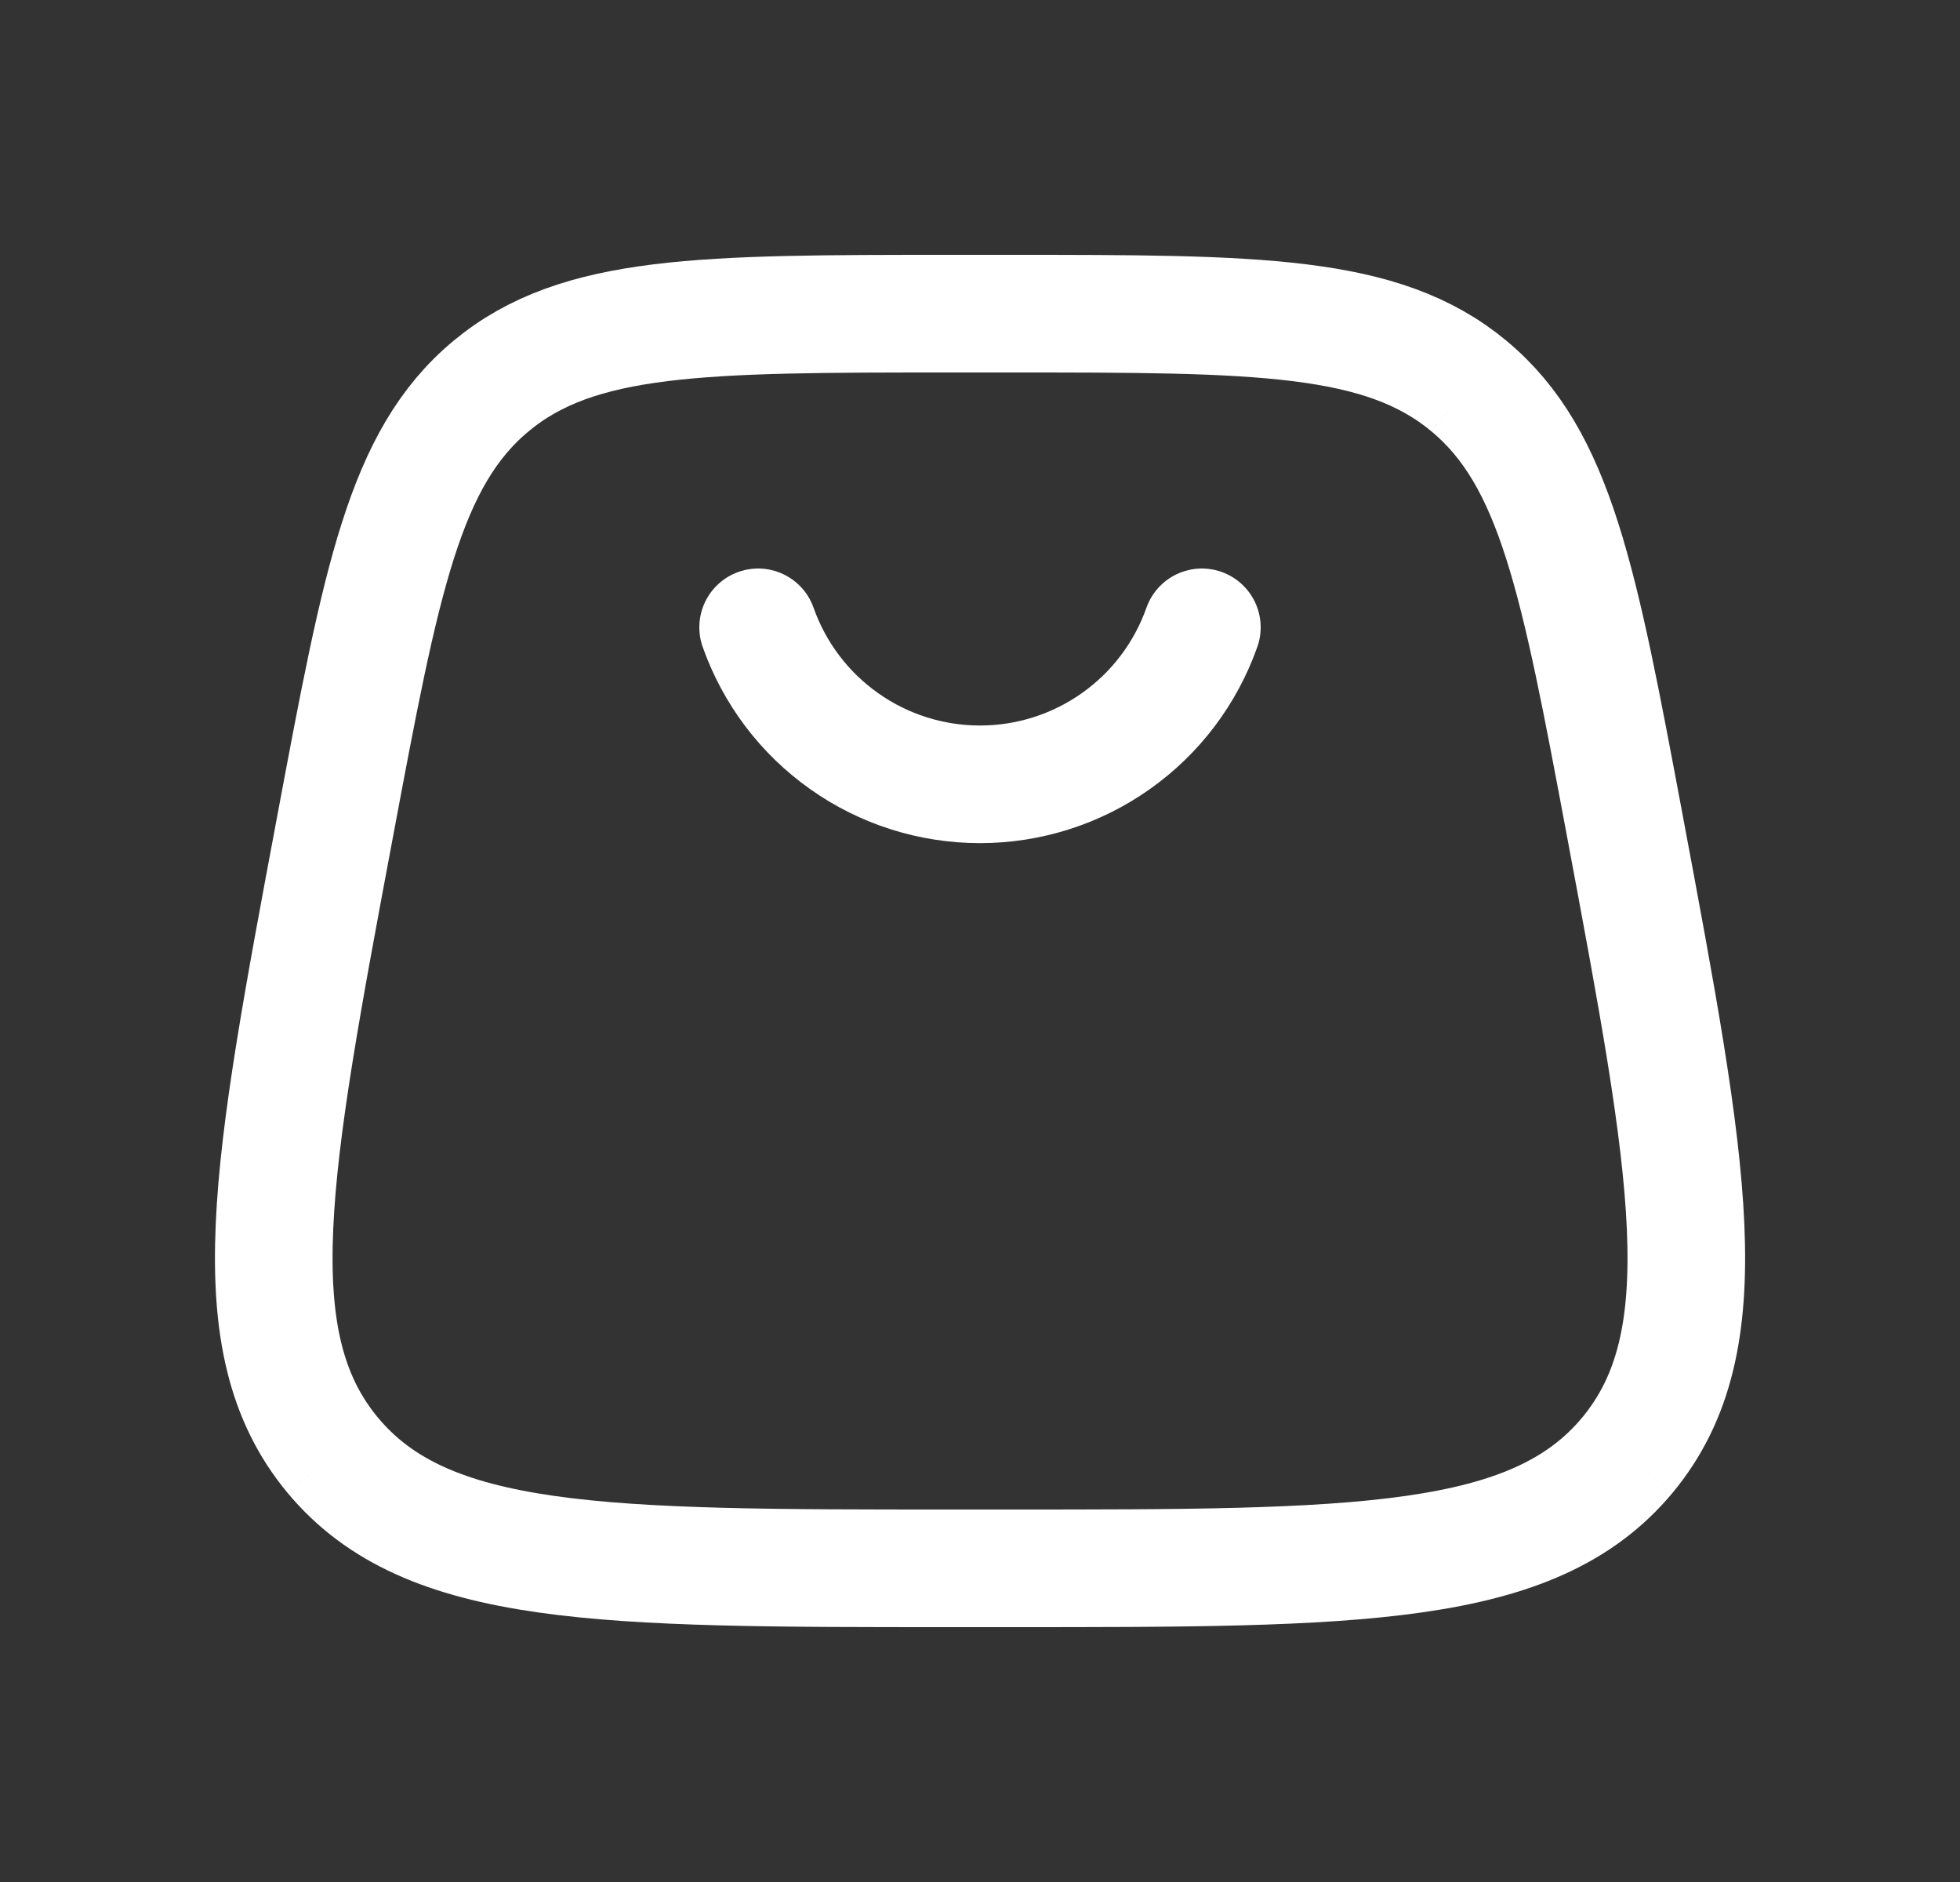
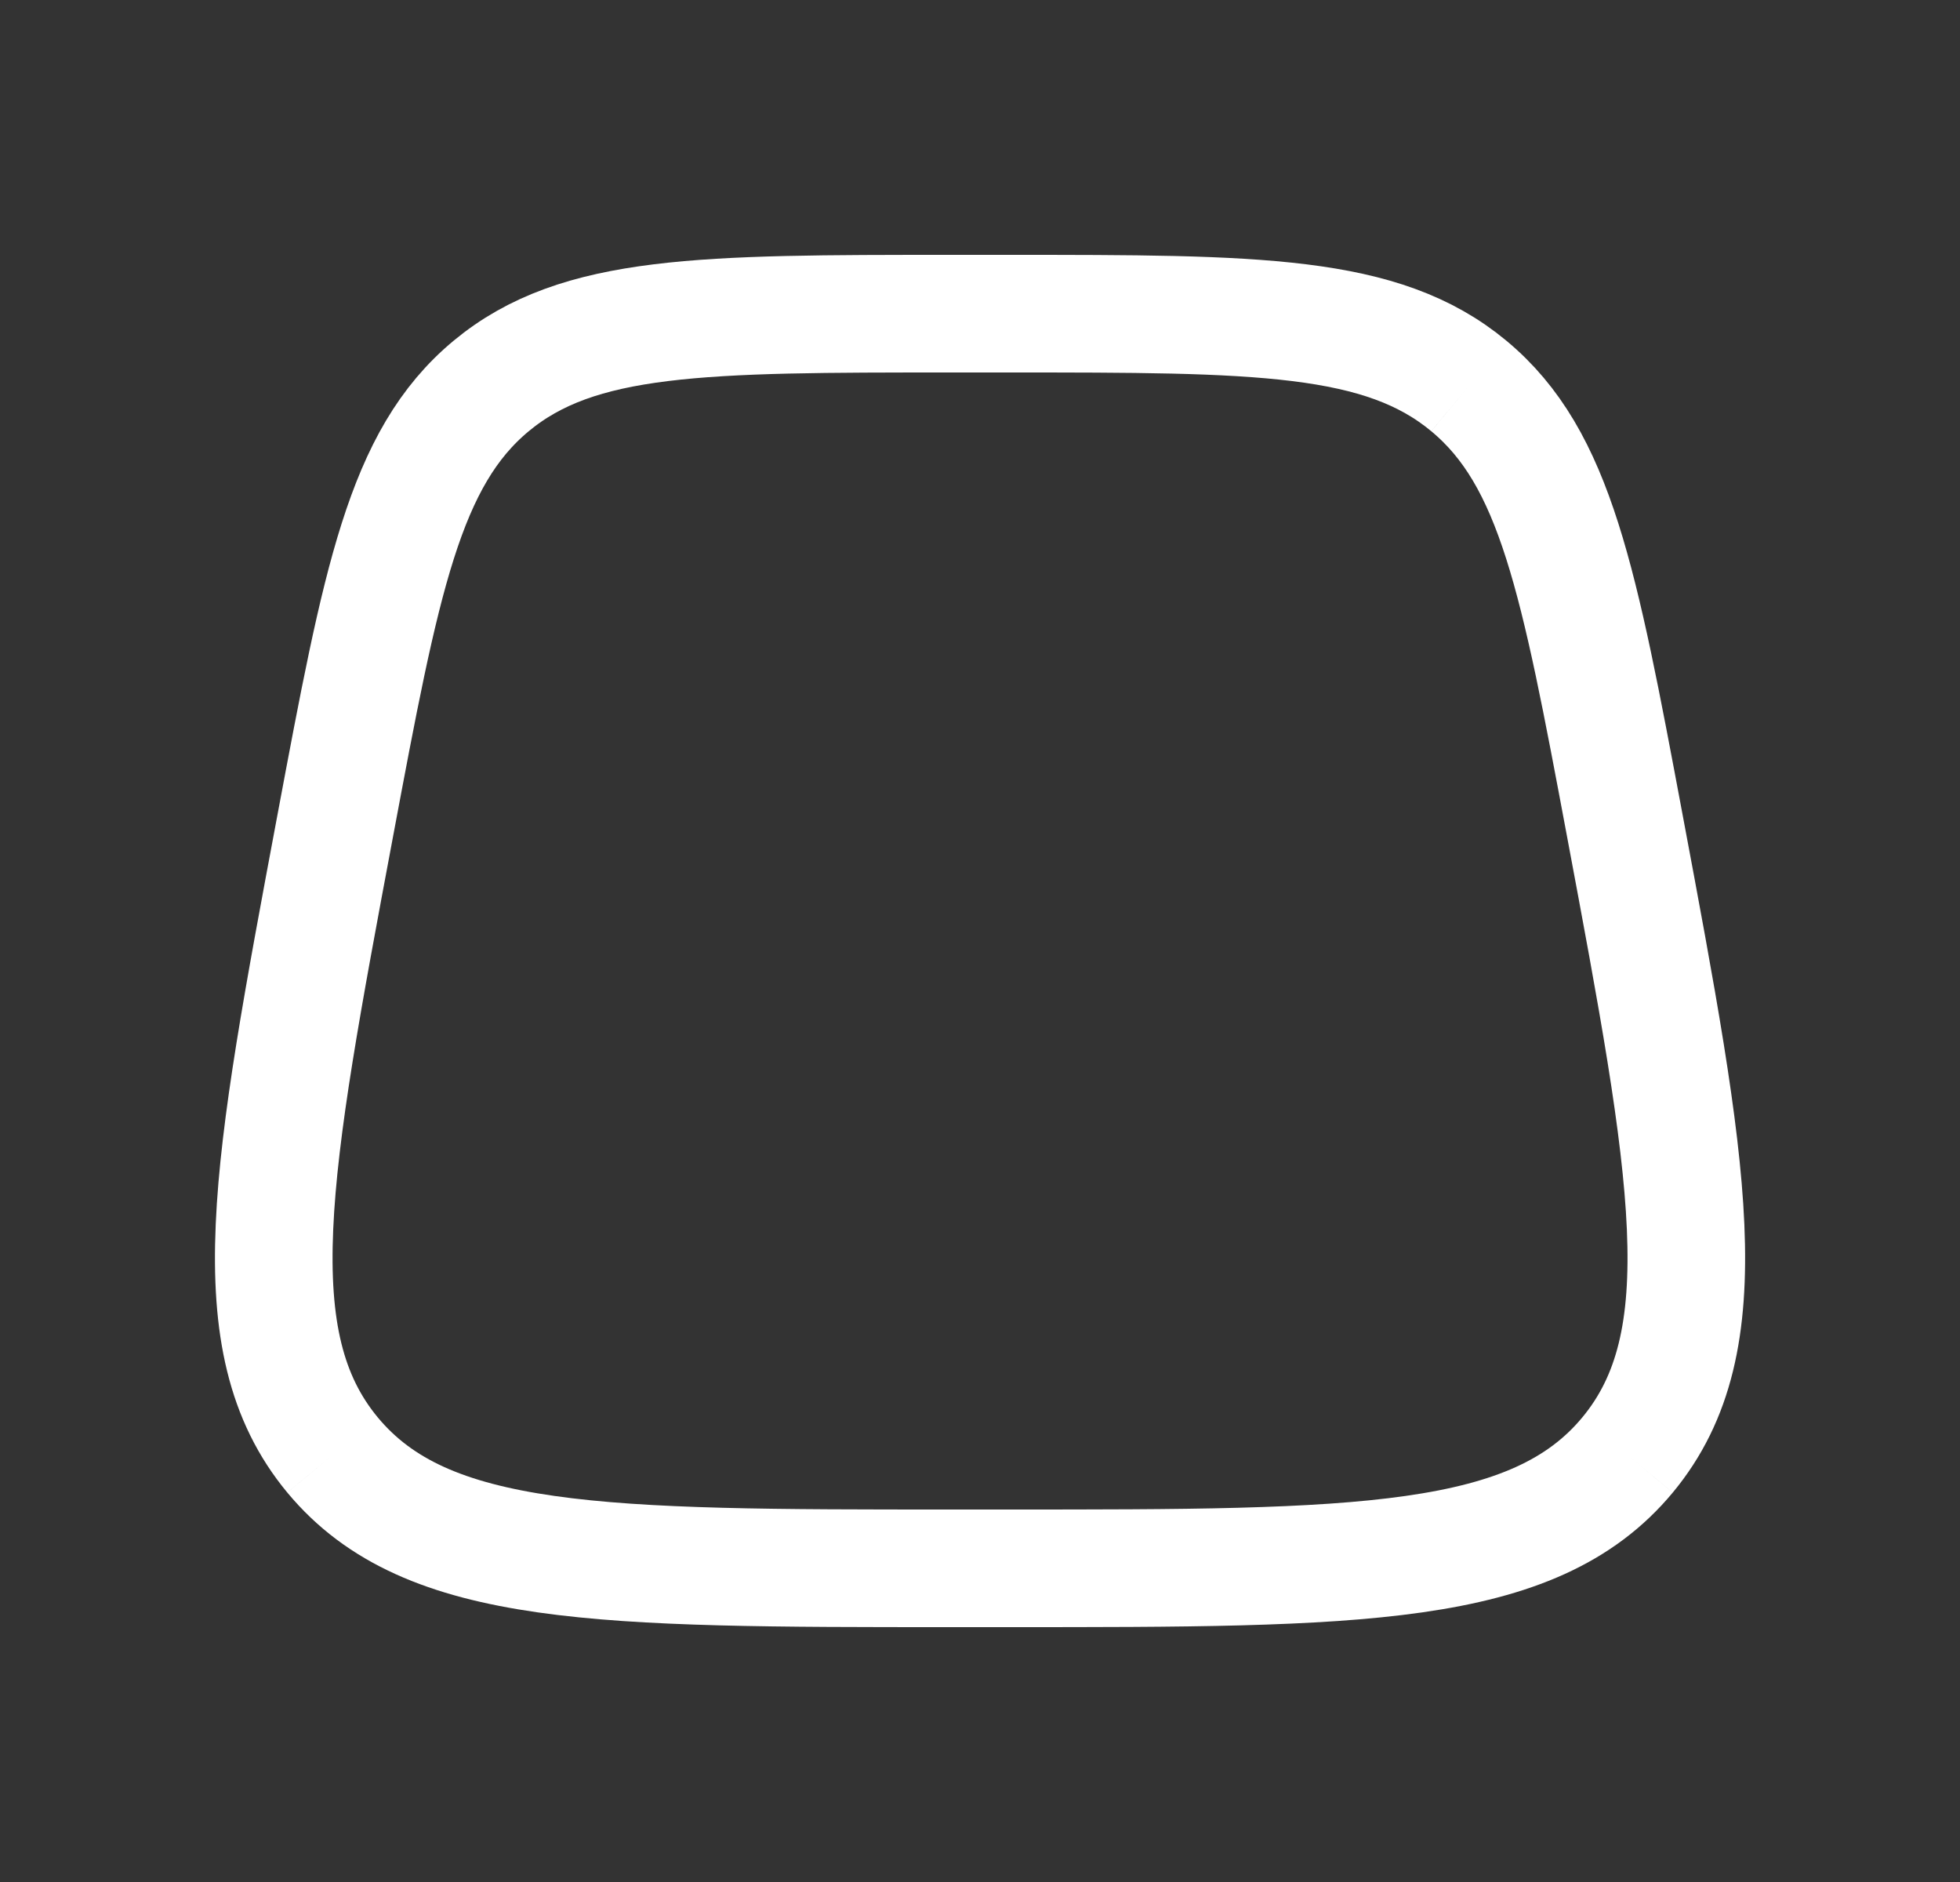
<svg xmlns="http://www.w3.org/2000/svg" width="25" height="24" viewBox="0 0 25 24" fill="none">
  <rect x="0" y="0" width="25" height="24" fill="#333333" stroke="none" />
  <path d="M4.242 18.555C5.442 20 7.674 20 12.14 20H12.86C17.326 20 19.559 20 20.759 18.555M4.242 18.555C3.042 17.109 3.454 14.915 4.277 10.525C4.862 7.405 5.154 5.844 6.265 4.922M20.759 18.555C21.959 17.109 21.547 14.915 20.724 10.525C20.139 7.405 19.846 5.844 18.735 4.922M18.735 4.922C17.625 4 16.036 4 12.861 4H12.139C8.964 4 7.376 4 6.265 4.922" stroke="white" stroke-width="1.5" />
-   <path d="M9.67 8C9.877 8.586 10.26 9.093 10.767 9.451C11.273 9.81 11.879 10.002 12.5 10.002C13.121 10.002 13.726 9.81 14.233 9.451C14.74 9.093 15.123 8.586 15.33 8" stroke="white" stroke-width="1.5" stroke-linecap="round" />
</svg>